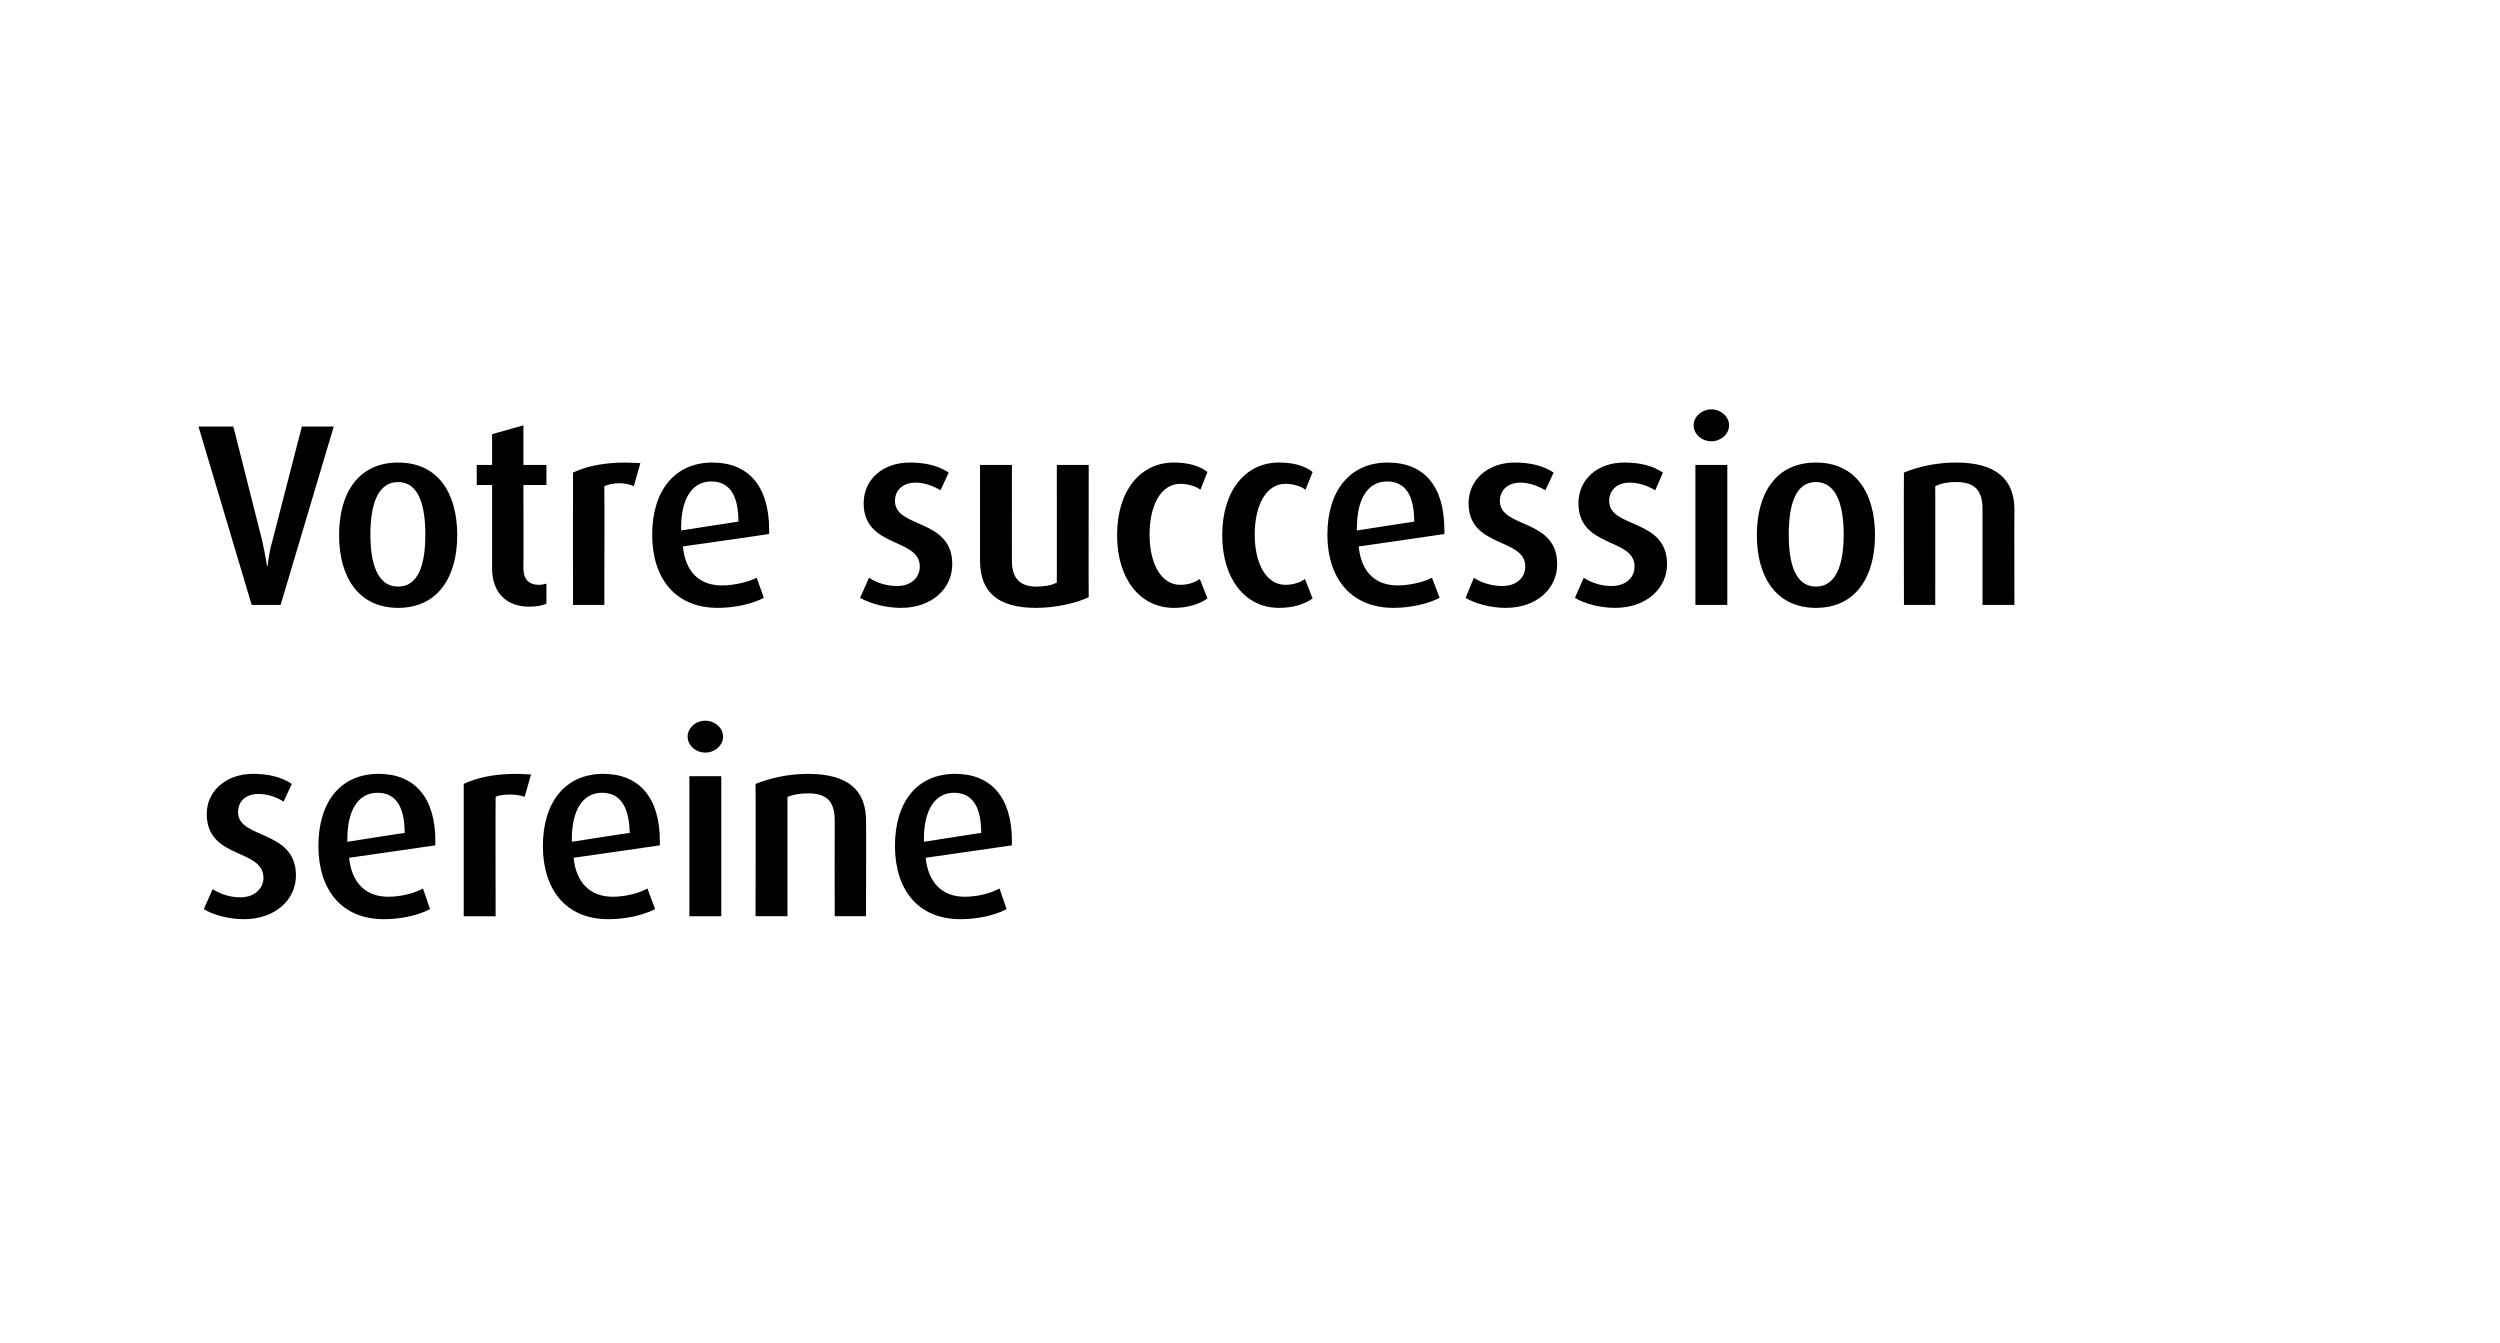
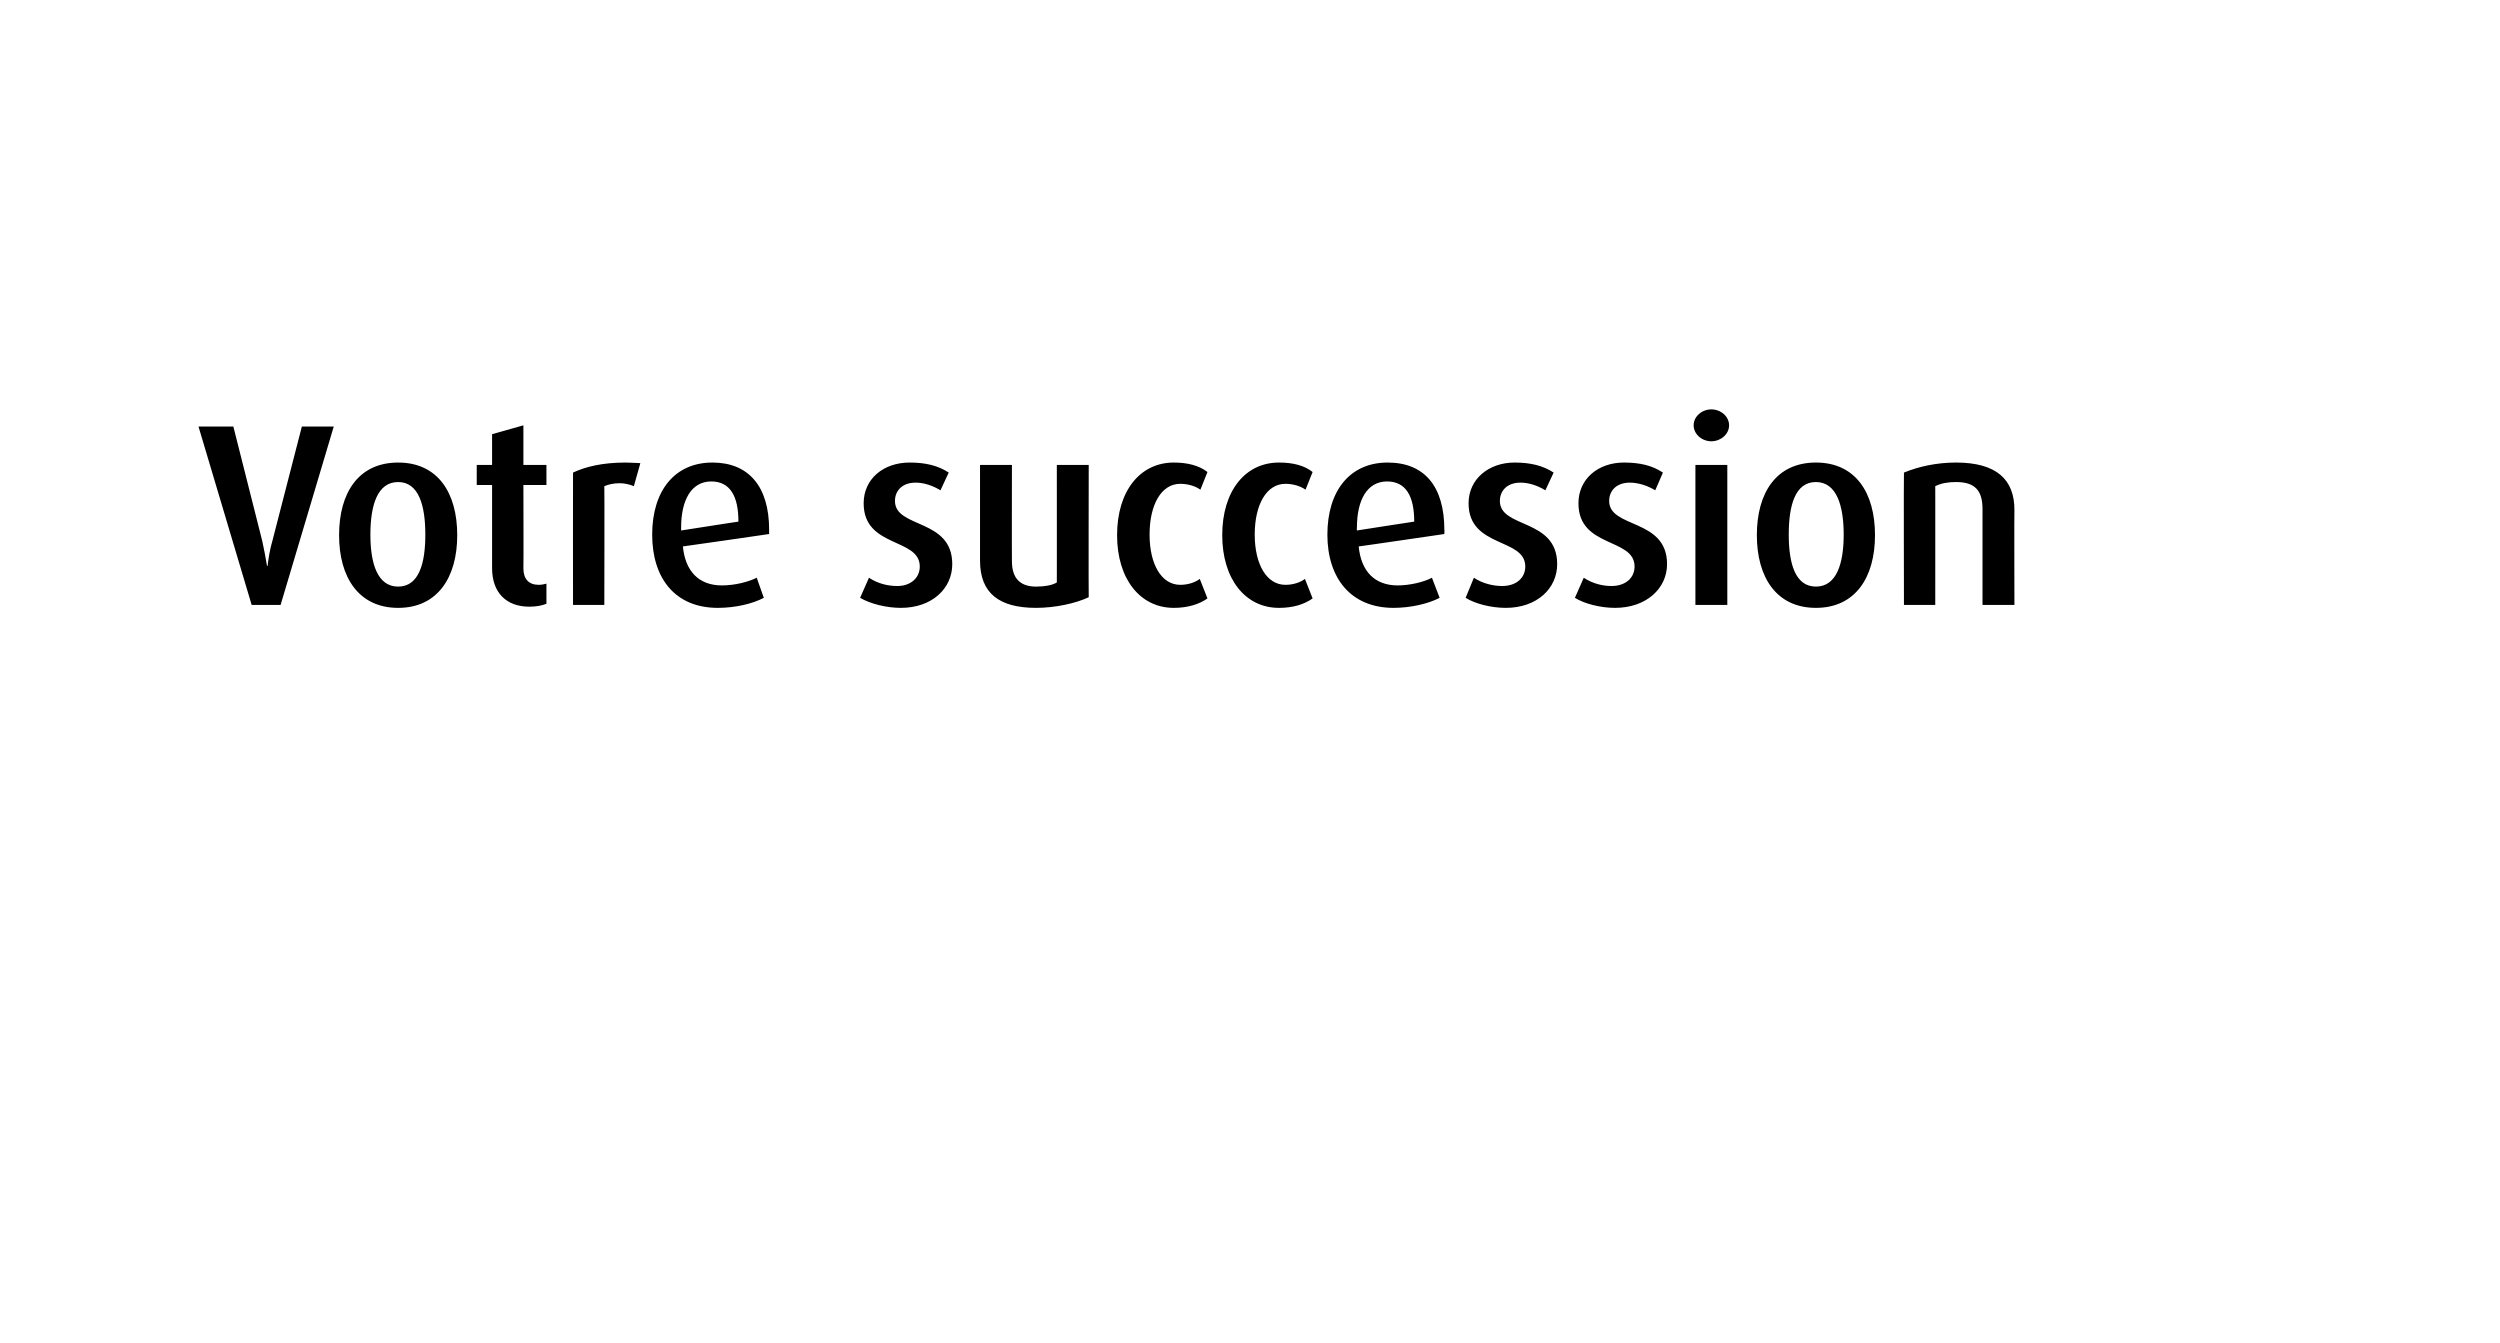
<svg xmlns="http://www.w3.org/2000/svg" version="1.1" width="423.2px" height="227.3px" viewBox="0 -2 423.2 227.3" style="top:-2px">
  <desc>Votre succession sereine</desc>
  <defs />
  <g id="Polygon51881">
-     <path d="m41.3 153.6c-2.5 0-5.2-.7-6.8-1.7c0 0 1.5-3.4 1.5-3.4c1.5 1 3.2 1.4 4.7 1.4c2.4 0 3.9-1.5 3.9-3.3c0-5-9.6-3.1-9.6-10.8c0-4 3.4-6.8 7.8-6.8c2.6 0 4.8.5 6.6 1.7c0 0-1.4 3-1.4 3c-1.2-.8-2.8-1.3-4.2-1.3c-2.3 0-3.5 1.3-3.5 3.1c0 4.6 9.8 2.9 9.8 10.7c0 4.1-3.5 7.4-8.8 7.4zm17.8-10.4c.4 4.1 2.7 6.6 6.6 6.6c2.2 0 4.5-.6 5.9-1.4c0 0 1.2 3.5 1.2 3.5c-1.9 1-4.8 1.7-7.8 1.7c-7.2 0-11.1-5-11.1-12.4c0-7.4 3.7-12.2 10.2-12.2c6.1 0 9.6 4 9.6 11.4c-.03-.03 0 .7 0 .7c0 0-14.6 2.12-14.6 2.1zm4.8-11c-3.4 0-5.1 3.2-5.1 7.8c-.01.02 0 .5 0 .5c0 0 9.73-1.54 9.7-1.5c0-4.3-1.4-6.8-4.6-6.8zm24.9.7c-.7-.3-1.6-.4-2.4-.4c-1 0-1.9.1-2.5.4c-.04.05 0 20.2 0 20.2l-5.4 0c0 0 0-22.44 0-22.4c2.1-1 5-1.7 8.9-1.7c.9 0 2.1.1 2.5.1c0 0-1.1 3.8-1.1 3.8zm8.3 10.3c.4 4.1 2.7 6.6 6.6 6.6c2.2 0 4.5-.6 5.9-1.4c0 0 1.3 3.5 1.3 3.5c-2 1-4.9 1.7-7.9 1.7c-7.2 0-11.1-5-11.1-12.4c0-7.4 3.8-12.2 10.2-12.2c6.1 0 9.6 4 9.6 11.4c-.01-.03 0 .7 0 .7c0 0-14.58 2.12-14.6 2.1zm4.8-11c-3.4 0-5.1 3.2-5.1 7.8c.01.02 0 .5 0 .5c0 0 9.76-1.54 9.8-1.5c-.1-4.3-1.5-6.8-4.7-6.8zm17.5-6.8c-1.6 0-3-1.2-3-2.7c0-1.5 1.4-2.7 3-2.7c1.6 0 3 1.2 3 2.7c0 1.5-1.4 2.7-3 2.7zm-2.7 27.7l0-23.7l5.4 0l0 23.7l-5.4 0zm24.6 0c0 0-.02-16.2 0-16.2c0-3.1-1.2-4.6-4.5-4.6c-1.4 0-2.5.2-3.5.6c-.01.05 0 20.2 0 20.2l-5.4 0c0 0 .04-22.39 0-22.4c2.5-1 5.6-1.7 8.9-1.7c6.9 0 9.8 2.9 9.8 7.9c.04.04 0 16.2 0 16.2l-5.3 0zm15.4-9.9c.4 4.1 2.7 6.6 6.6 6.6c2.2 0 4.5-.6 5.9-1.4c0 0 1.2 3.5 1.2 3.5c-1.9 1-4.8 1.7-7.8 1.7c-7.2 0-11.1-5-11.1-12.4c0-7.4 3.7-12.2 10.2-12.2c6.1 0 9.6 4 9.6 11.4c-.03-.03 0 .7 0 .7c0 0-14.61 2.12-14.6 2.1zm4.8-11c-3.4 0-5.1 3.2-5.1 7.8c-.01.02 0 .5 0 .5c0 0 9.73-1.54 9.7-1.5c0-4.3-1.4-6.8-4.6-6.8z" stroke="none" fill="#000" />
-   </g>
+     </g>
  <g id="Polygon51880">
    <path d="m47.5 100.4l-4.9 0l-9-30.2l5.9 0c0 0 4.89 19.41 4.9 19.4c.3 1.3.6 3 .8 4.2c0 0 .1 0 .1 0c.1-1 .4-2.9.8-4.2c0 .01 5-19.4 5-19.4l5.4 0l-9 30.2zm19.9.5c-6.7 0-10-5.2-10-12.3c0-7.2 3.3-12.3 10-12.3c6.7 0 10 5.1 10 12.3c0 7.1-3.3 12.3-10 12.3zm0-21.3c-3.5 0-4.7 3.9-4.7 8.9c0 4.9 1.2 8.8 4.7 8.8c3.5 0 4.6-3.9 4.6-8.8c0-4.9-1.1-8.9-4.6-8.9zm22.2 21.1c-3.9 0-6.3-2.4-6.3-6.5c-.01-.02 0-14.1 0-14.1l-2.6 0l0-3.4l2.6 0l0-5.2l5.3-1.5l0 6.7l3.9 0l0 3.4l-3.9 0c0 0 .04 14.08 0 14.1c0 1.8.9 2.8 2.6 2.8c.5 0 .9-.1 1.3-.2c0 0 0 3.4 0 3.4c-.7.3-1.7.5-2.9.5zm17.7-20.4c-.7-.3-1.6-.5-2.4-.5c-1 0-1.9.2-2.6.5c.04-.04 0 20.1 0 20.1l-5.3 0c0 0-.02-22.42 0-22.4c2.1-1 5-1.7 8.9-1.7c.9 0 2.1.1 2.5.1c0 0-1.1 3.9-1.1 3.9zm8.3 10.2c.4 4.2 2.7 6.6 6.6 6.6c2.2 0 4.5-.6 5.9-1.3c0 0 1.2 3.4 1.2 3.4c-1.9 1-4.8 1.7-7.8 1.7c-7.2 0-11.1-5-11.1-12.4c0-7.4 3.8-12.2 10.2-12.2c6.1 0 9.6 4 9.6 11.4c-.02-.02 0 .7 0 .7c0 0-14.6 2.13-14.6 2.1zm4.8-11c-3.4 0-5.1 3.2-5.1 7.8c-.01.03 0 .5 0 .5c0 0 9.74-1.52 9.7-1.5c0-4.3-1.4-6.8-4.6-6.8zm32.1 21.4c-2.5 0-5.2-.7-6.9-1.7c0 0 1.5-3.4 1.5-3.4c1.5 1 3.2 1.4 4.8 1.4c2.3 0 3.8-1.4 3.8-3.3c0-4.9-9.5-3.1-9.5-10.7c0-4.1 3.3-6.9 7.8-6.9c2.6 0 4.8.5 6.6 1.7c0 0-1.4 3-1.4 3c-1.3-.8-2.8-1.3-4.2-1.3c-2.3 0-3.5 1.4-3.5 3.1c0 4.7 9.7 2.9 9.7 10.7c0 4.1-3.4 7.4-8.7 7.4zm22.9 0c-6.3 0-9.5-2.5-9.5-8c.01-.04 0-16.2 0-16.2l5.4 0c0 0-.03 16.34 0 16.3c0 2.8 1.3 4.3 4.1 4.3c1.3 0 2.7-.2 3.5-.7c.01.04 0-19.9 0-19.9l5.4 0c0 0-.04 22.4 0 22.4c-2.1 1-5.6 1.8-8.9 1.8zm23.3 0c-5.7 0-9.6-4.9-9.6-12.3c0-7.5 3.9-12.3 9.6-12.3c2.3 0 4.3.5 5.7 1.6c0 0-1.2 3-1.2 3c-.8-.6-2.1-1-3.4-1c-3.2 0-5.2 3.5-5.2 8.6c0 5 2 8.5 5.2 8.5c1.3 0 2.5-.4 3.3-1c0 0 1.3 3.3 1.3 3.3c-1.4 1-3.4 1.6-5.7 1.6zm17.8 0c-5.7 0-9.6-4.9-9.6-12.3c0-7.5 3.9-12.3 9.6-12.3c2.4 0 4.3.5 5.7 1.6c0 0-1.2 3-1.2 3c-.8-.6-2.1-1-3.4-1c-3.2 0-5.2 3.5-5.2 8.6c0 5 2 8.5 5.2 8.5c1.3 0 2.5-.4 3.3-1c0 0 1.3 3.3 1.3 3.3c-1.4 1-3.3 1.6-5.7 1.6zm13.5-10.4c.4 4.2 2.7 6.6 6.6 6.6c2.1 0 4.5-.6 5.8-1.3c0 0 1.3 3.4 1.3 3.4c-1.9 1-4.9 1.7-7.8 1.7c-7.2 0-11.2-5-11.2-12.4c0-7.4 3.8-12.2 10.2-12.2c6.2 0 9.6 4 9.6 11.4c.04-.02 0 .7 0 .7c0 0-14.53 2.13-14.5 2.1zm4.8-11c-3.4 0-5.1 3.2-5.1 7.8c-.04.03 0 .5 0 .5c0 0 9.71-1.52 9.7-1.5c0-4.3-1.4-6.8-4.6-6.8zm20.1 21.4c-2.5 0-5.2-.7-6.8-1.7c0 0 1.4-3.4 1.4-3.4c1.5 1 3.3 1.4 4.8 1.4c2.4 0 3.9-1.4 3.9-3.3c0-4.9-9.6-3.1-9.6-10.7c0-4.1 3.4-6.9 7.8-6.9c2.6 0 4.8.5 6.6 1.7c0 0-1.4 3-1.4 3c-1.3-.8-2.8-1.3-4.2-1.3c-2.3 0-3.5 1.4-3.5 3.1c0 4.7 9.7 2.9 9.7 10.7c0 4.1-3.4 7.4-8.7 7.4zm18.5 0c-2.5 0-5.2-.7-6.8-1.7c0 0 1.5-3.4 1.5-3.4c1.5 1 3.2 1.4 4.7 1.4c2.4 0 3.9-1.4 3.9-3.3c0-4.9-9.5-3.1-9.5-10.7c0-4.1 3.3-6.9 7.7-6.9c2.7 0 4.8.5 6.6 1.7c0 0-1.3 3-1.3 3c-1.3-.8-2.9-1.3-4.3-1.3c-2.3 0-3.5 1.4-3.5 3.1c0 4.7 9.8 2.9 9.8 10.7c0 4.1-3.5 7.4-8.8 7.4zm16.3-28.2c-1.6 0-3-1.2-3-2.7c0-1.5 1.4-2.7 3-2.7c1.6 0 3 1.2 3 2.7c0 1.5-1.4 2.7-3 2.7zm-2.7 27.7l0-23.7l5.4 0l0 23.7l-5.4 0zm20.4.5c-6.7 0-10-5.2-10-12.3c0-7.2 3.3-12.3 10-12.3c6.7 0 10 5.1 10 12.3c0 7.1-3.3 12.3-10 12.3zm0-21.3c-3.5 0-4.6 3.9-4.6 8.9c0 4.9 1.1 8.8 4.6 8.8c3.5 0 4.7-3.9 4.7-8.8c0-4.9-1.2-8.9-4.7-8.9zm28.2 20.8c0 0 0-16.19 0-16.2c0-3.1-1.2-4.6-4.5-4.6c-1.3 0-2.5.2-3.5.7c.01-.04 0 20.1 0 20.1l-5.3 0c0 0-.05-22.38 0-22.4c2.4-1 5.5-1.7 8.8-1.7c6.9 0 9.9 2.9 9.9 8c-.04-.04 0 16.1 0 16.1l-5.4 0z" stroke="none" fill="#000" />
  </g>
</svg>